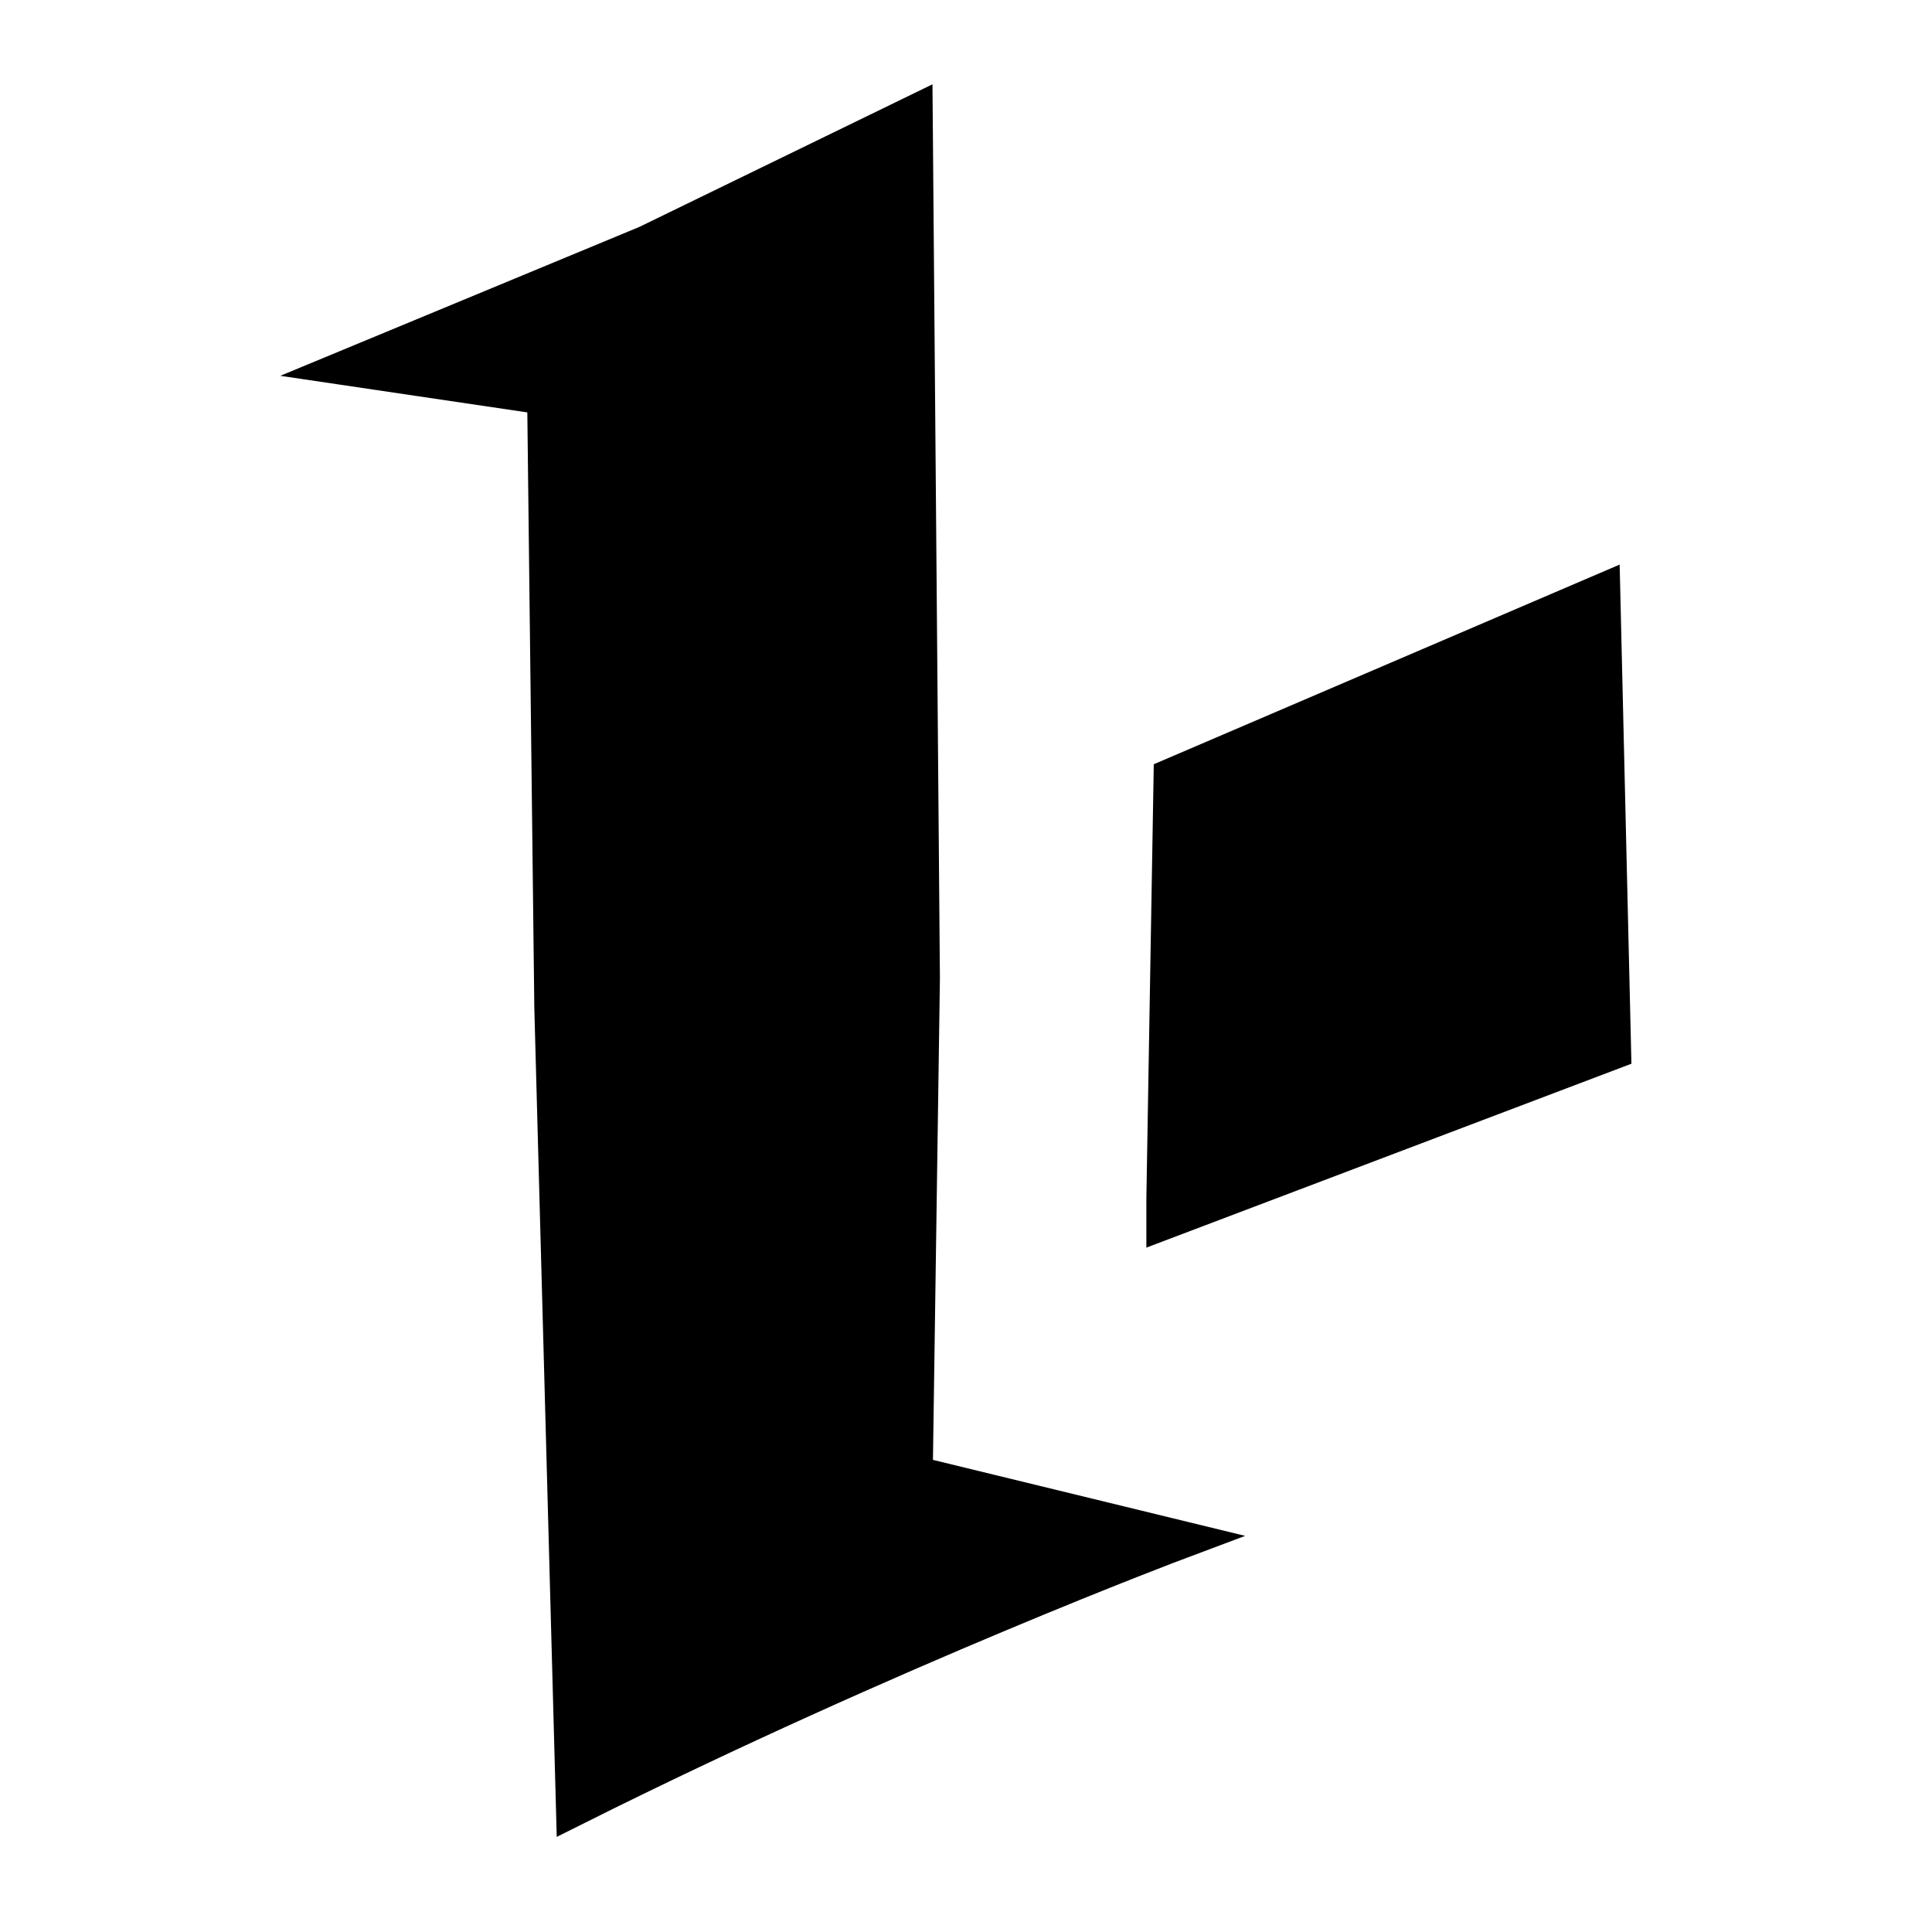
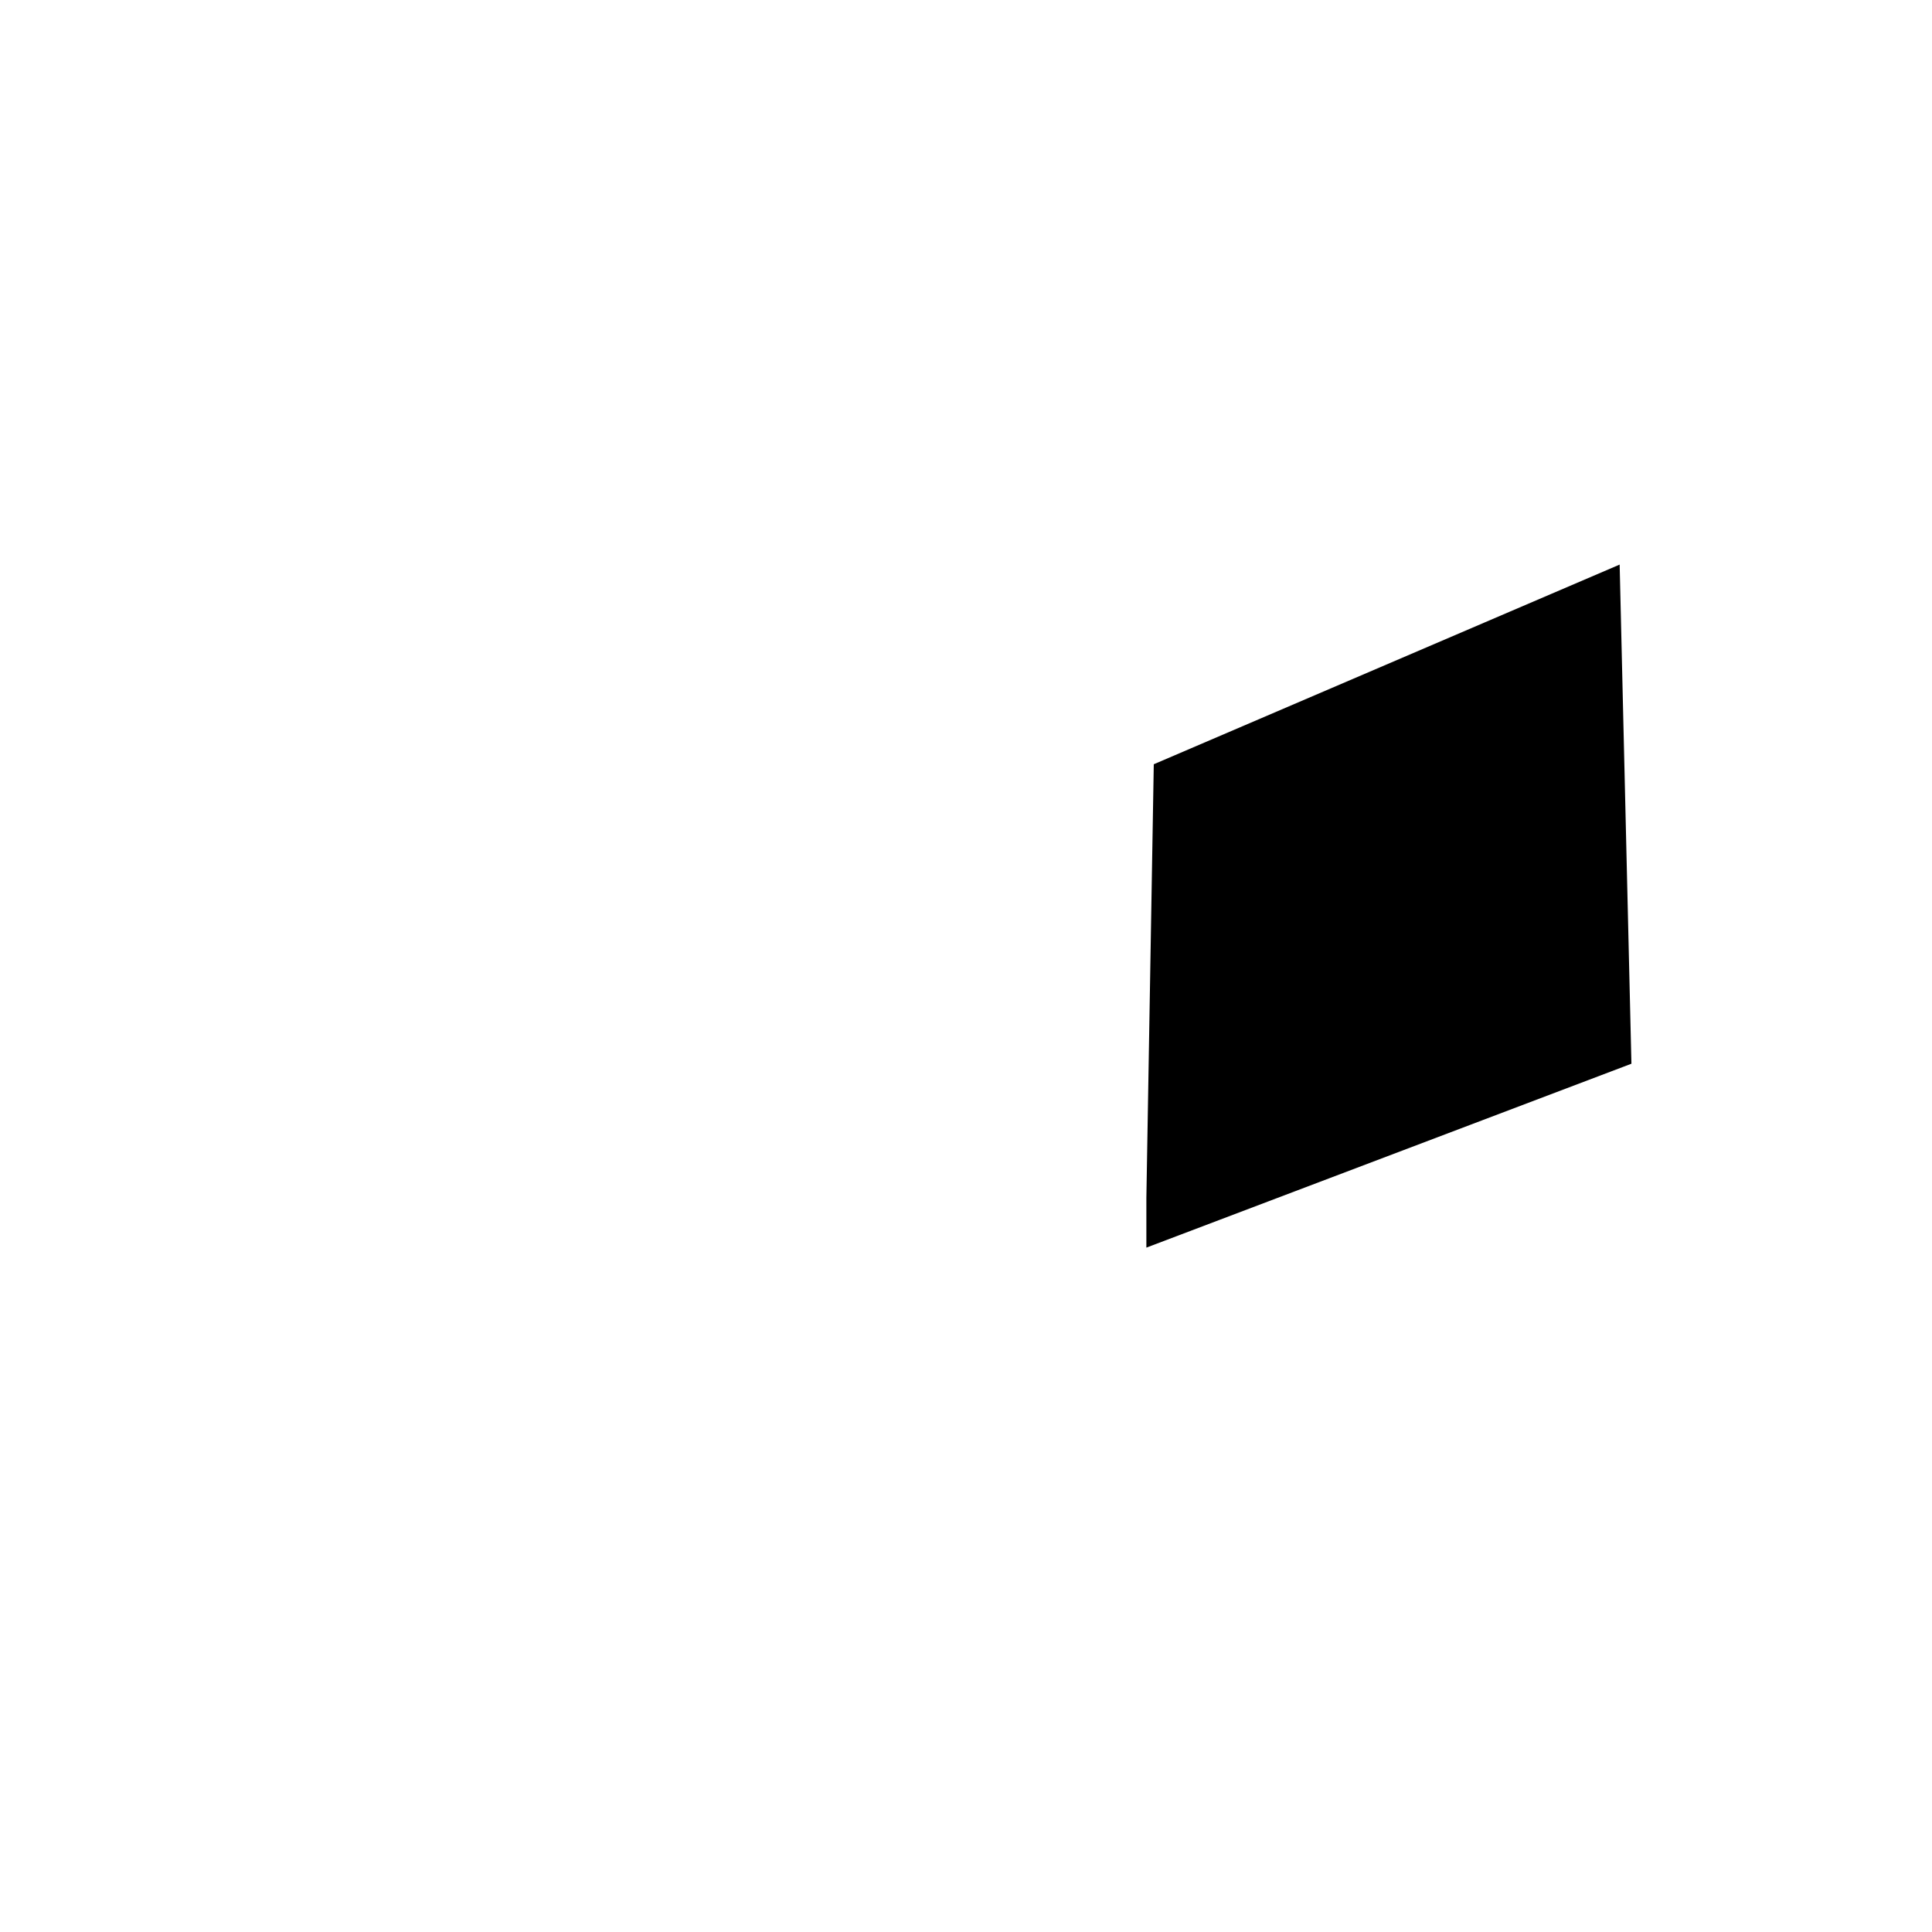
<svg xmlns="http://www.w3.org/2000/svg" xmlns:ns1="http://www.inkscape.org/namespaces/inkscape" xmlns:ns2="http://sodipodi.sourceforge.net/DTD/sodipodi-0.dtd" id="svg4136" version="1.1" ns1:version="0.91 r13725" viewBox="0 0 50 50" height="16" width="16" ns2:docname="Penjaga_Pol.svg">
  <defs id="defs4140" />
  <ns2:namedview pagecolor="#ffffff" bordercolor="#666666" borderopacity="1" objecttolerance="10" gridtolerance="10" guidetolerance="10" ns1:pageopacity="0" ns1:pageshadow="2" ns1:window-width="1366" ns1:window-height="706" id="namedview4138" showgrid="false" ns1:zoom="5.37" ns1:cx="-7.8695912" ns1:cy="25.486885" ns1:window-x="-8" ns1:window-y="-8" ns1:window-maximized="1" ns1:current-layer="svg4136" />
-   <path ns2:nodetypes="cccccccccc" ns1:connector-curvature="0" id="path4204" d="m 30.529,39.85 c 0,0 -7.449,2.793 -15.642,6.89 L 14.328,26.07 14.142,10.241 9.114,9.496 l 7.635,-3.166 6.89,-3.352 0.186,22.346 -0.186,12.849 z" style="fill:#000000;fill-opacity:1;fill-rule:evenodd;stroke:#000000;stroke-width:1px;stroke-linecap:butt;stroke-linejoin:miter;stroke-opacity:1" />
  <path style="fill:#000000;fill-opacity:1;fill-rule:evenodd;stroke:#000000;stroke-width:1px;stroke-linecap:butt;stroke-linejoin:miter;stroke-opacity:1" d="m 30.168,31.564 0,-0.559 0.186,-10.894 11.08,-4.749 0.279,11.825 z" id="path4163" ns1:connector-curvature="0" />
</svg>